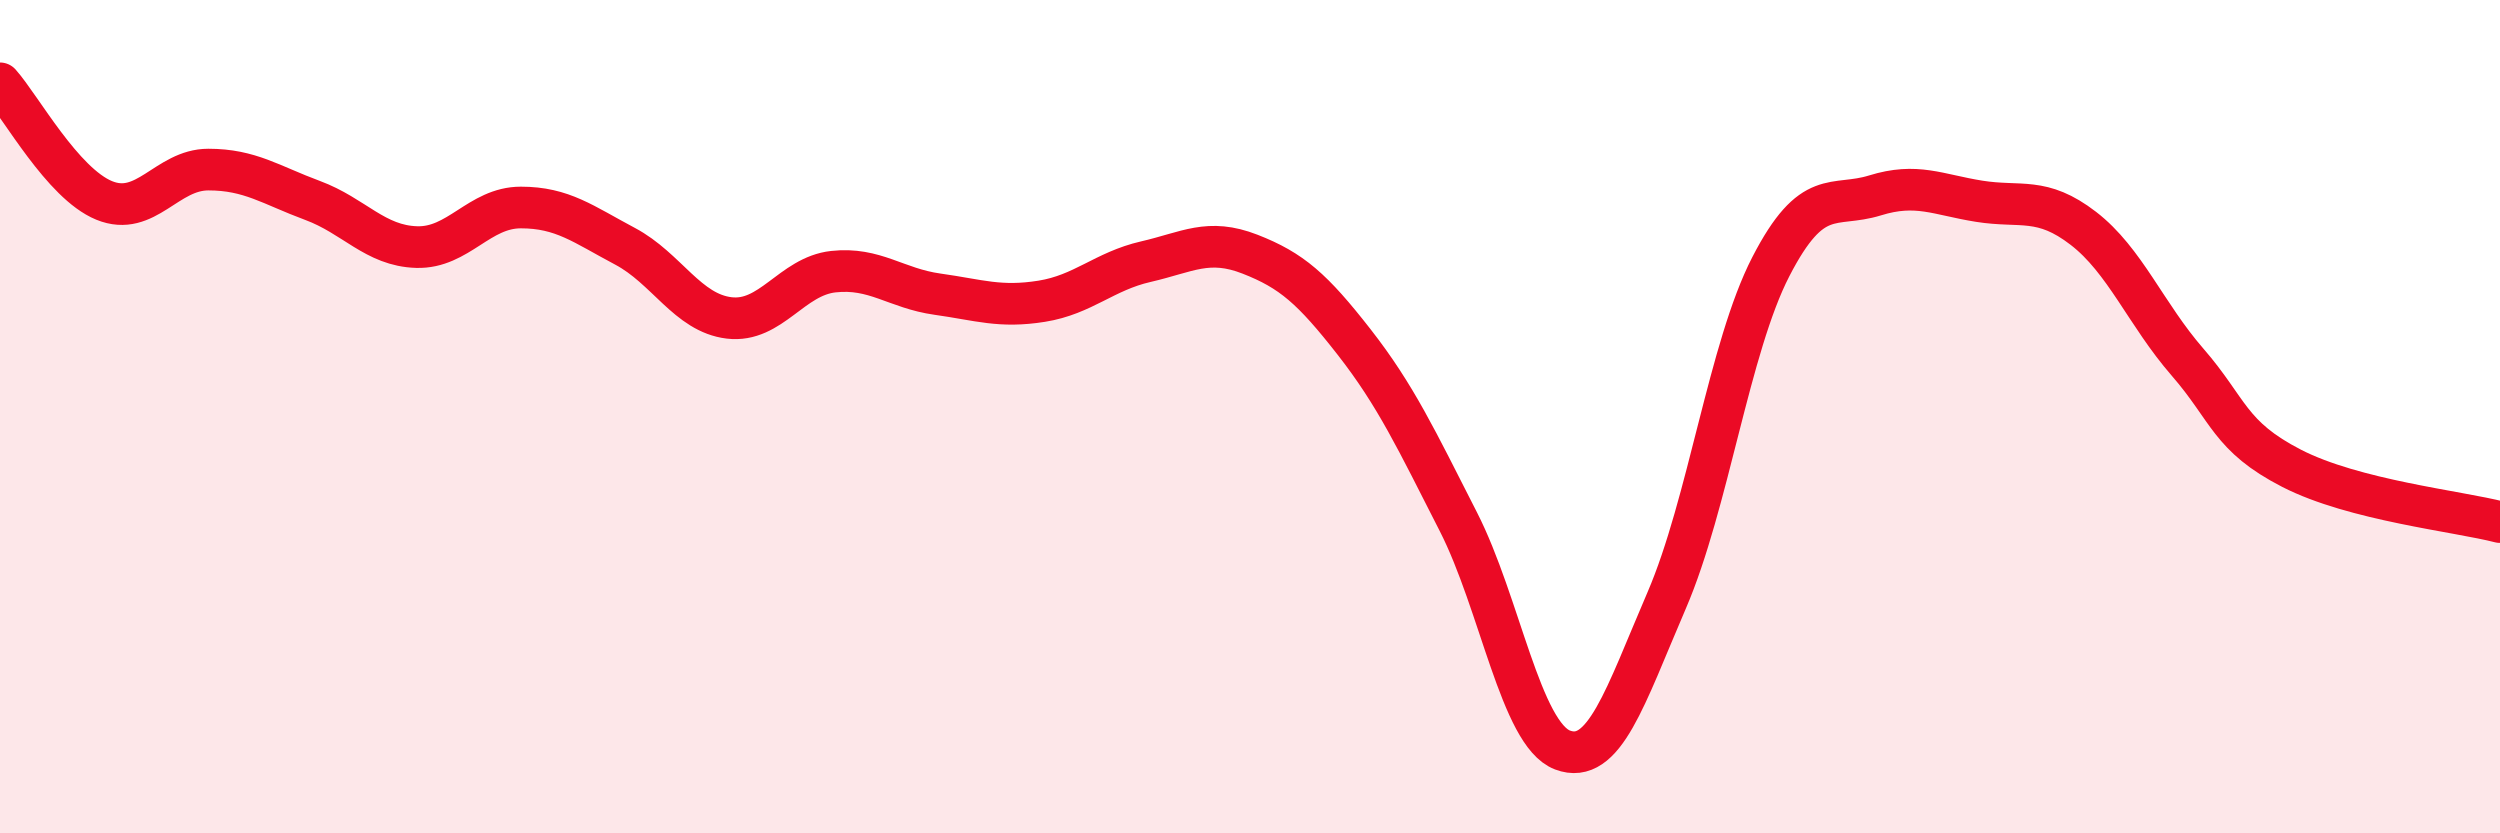
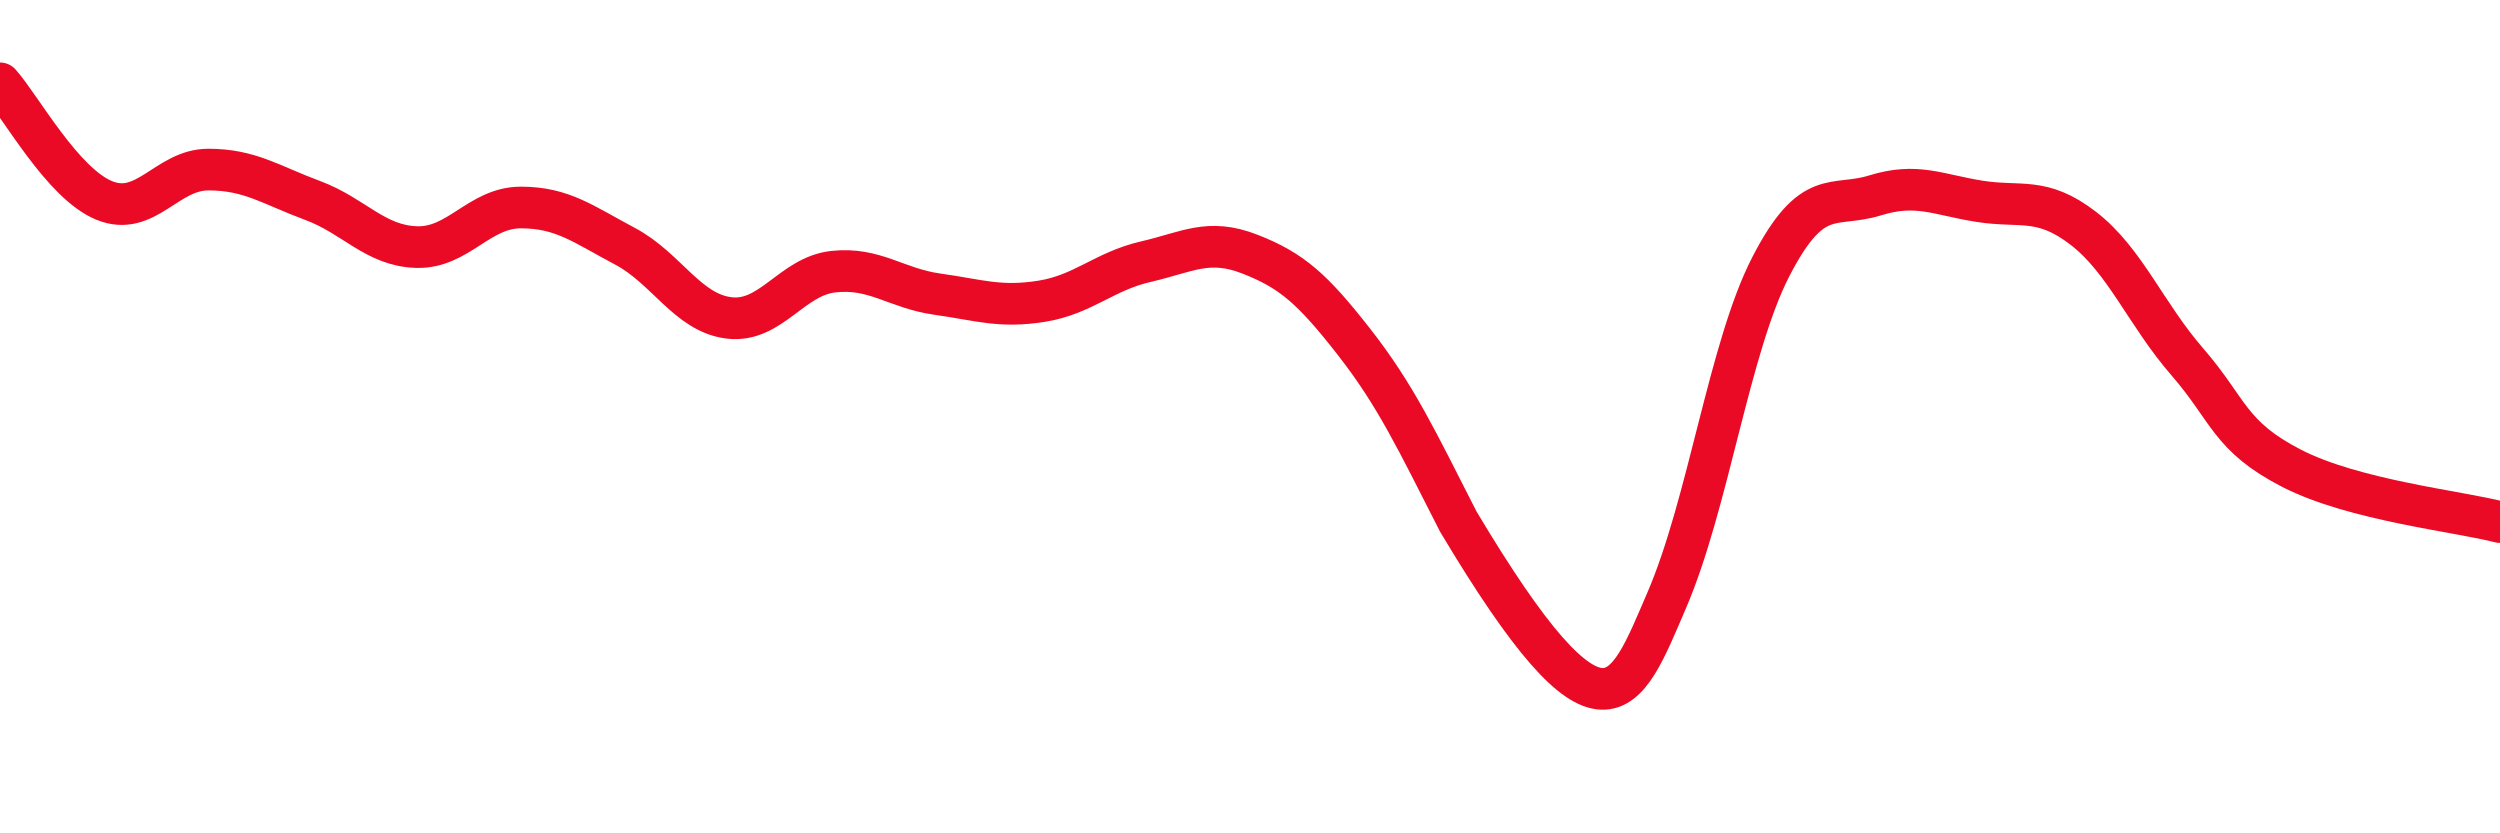
<svg xmlns="http://www.w3.org/2000/svg" width="60" height="20" viewBox="0 0 60 20">
-   <path d="M 0,2 C 0.5,2.56 1.5,4.4 2.5,4.81 C 3.5,5.22 4,4.07 5,4.07 C 6,4.07 6.5,4.44 7.5,4.81 C 8.5,5.18 9,5.9 10,5.93 C 11,5.96 11.5,4.98 12.5,4.98 C 13.5,4.98 14,5.38 15,5.91 C 16,6.44 16.5,7.51 17.5,7.63 C 18.5,7.75 19,6.63 20,6.52 C 21,6.41 21.5,6.92 22.5,7.06 C 23.5,7.2 24,7.39 25,7.23 C 26,7.07 26.5,6.51 27.5,6.28 C 28.5,6.05 29,5.71 30,6.1 C 31,6.49 31.5,6.93 32.5,8.21 C 33.5,9.49 34,10.56 35,12.52 C 36,14.48 36.5,17.62 37.5,18 C 38.5,18.38 39,16.73 40,14.41 C 41,12.09 41.5,8.34 42.5,6.4 C 43.5,4.46 44,5 45,4.69 C 46,4.38 46.5,4.67 47.5,4.83 C 48.5,4.99 49,4.71 50,5.48 C 51,6.25 51.5,7.54 52.5,8.69 C 53.5,9.84 53.5,10.47 55,11.24 C 56.5,12.01 59,12.27 60,12.53L60 20L0 20Z" fill="#EB0A25" opacity="0.1" stroke-linecap="round" stroke-linejoin="round" />
-   <path d="M 0,2 C 0.5,2.56 1.5,4.4 2.5,4.81 C 3.5,5.22 4,4.07 5,4.07 C 6,4.07 6.5,4.44 7.5,4.81 C 8.5,5.18 9,5.9 10,5.93 C 11,5.96 11.5,4.98 12.5,4.98 C 13.5,4.98 14,5.38 15,5.91 C 16,6.44 16.5,7.51 17.5,7.63 C 18.5,7.75 19,6.63 20,6.52 C 21,6.41 21.5,6.92 22.5,7.06 C 23.5,7.2 24,7.39 25,7.23 C 26,7.07 26.5,6.51 27.5,6.28 C 28.5,6.05 29,5.71 30,6.1 C 31,6.49 31.5,6.93 32.5,8.21 C 33.5,9.49 34,10.56 35,12.52 C 36,14.48 36.5,17.62 37.5,18 C 38.5,18.38 39,16.73 40,14.41 C 41,12.09 41.5,8.34 42.5,6.4 C 43.5,4.46 44,5 45,4.69 C 46,4.38 46.5,4.67 47.5,4.83 C 48.5,4.99 49,4.71 50,5.48 C 51,6.25 51.5,7.54 52.5,8.69 C 53.5,9.84 53.5,10.47 55,11.24 C 56.5,12.01 59,12.27 60,12.53" stroke="#EB0A25" stroke-width="1" fill="none" stroke-linecap="round" stroke-linejoin="round" />
+   <path d="M 0,2 C 0.5,2.56 1.5,4.4 2.5,4.81 C 3.5,5.22 4,4.07 5,4.07 C 6,4.07 6.5,4.44 7.5,4.81 C 8.5,5.18 9,5.9 10,5.93 C 11,5.96 11.5,4.98 12.5,4.98 C 13.5,4.98 14,5.38 15,5.91 C 16,6.44 16.5,7.51 17.5,7.63 C 18.5,7.75 19,6.63 20,6.52 C 21,6.41 21.5,6.92 22.5,7.06 C 23.5,7.2 24,7.39 25,7.23 C 26,7.07 26.5,6.51 27.5,6.28 C 28.5,6.05 29,5.71 30,6.1 C 31,6.49 31.5,6.93 32.5,8.21 C 33.5,9.49 34,10.56 35,12.52 C 38.5,18.38 39,16.73 40,14.41 C 41,12.09 41.5,8.34 42.5,6.4 C 43.5,4.46 44,5 45,4.69 C 46,4.38 46.5,4.67 47.5,4.83 C 48.5,4.99 49,4.71 50,5.48 C 51,6.25 51.5,7.54 52.5,8.69 C 53.5,9.84 53.5,10.47 55,11.24 C 56.5,12.01 59,12.27 60,12.53" stroke="#EB0A25" stroke-width="1" fill="none" stroke-linecap="round" stroke-linejoin="round" />
</svg>